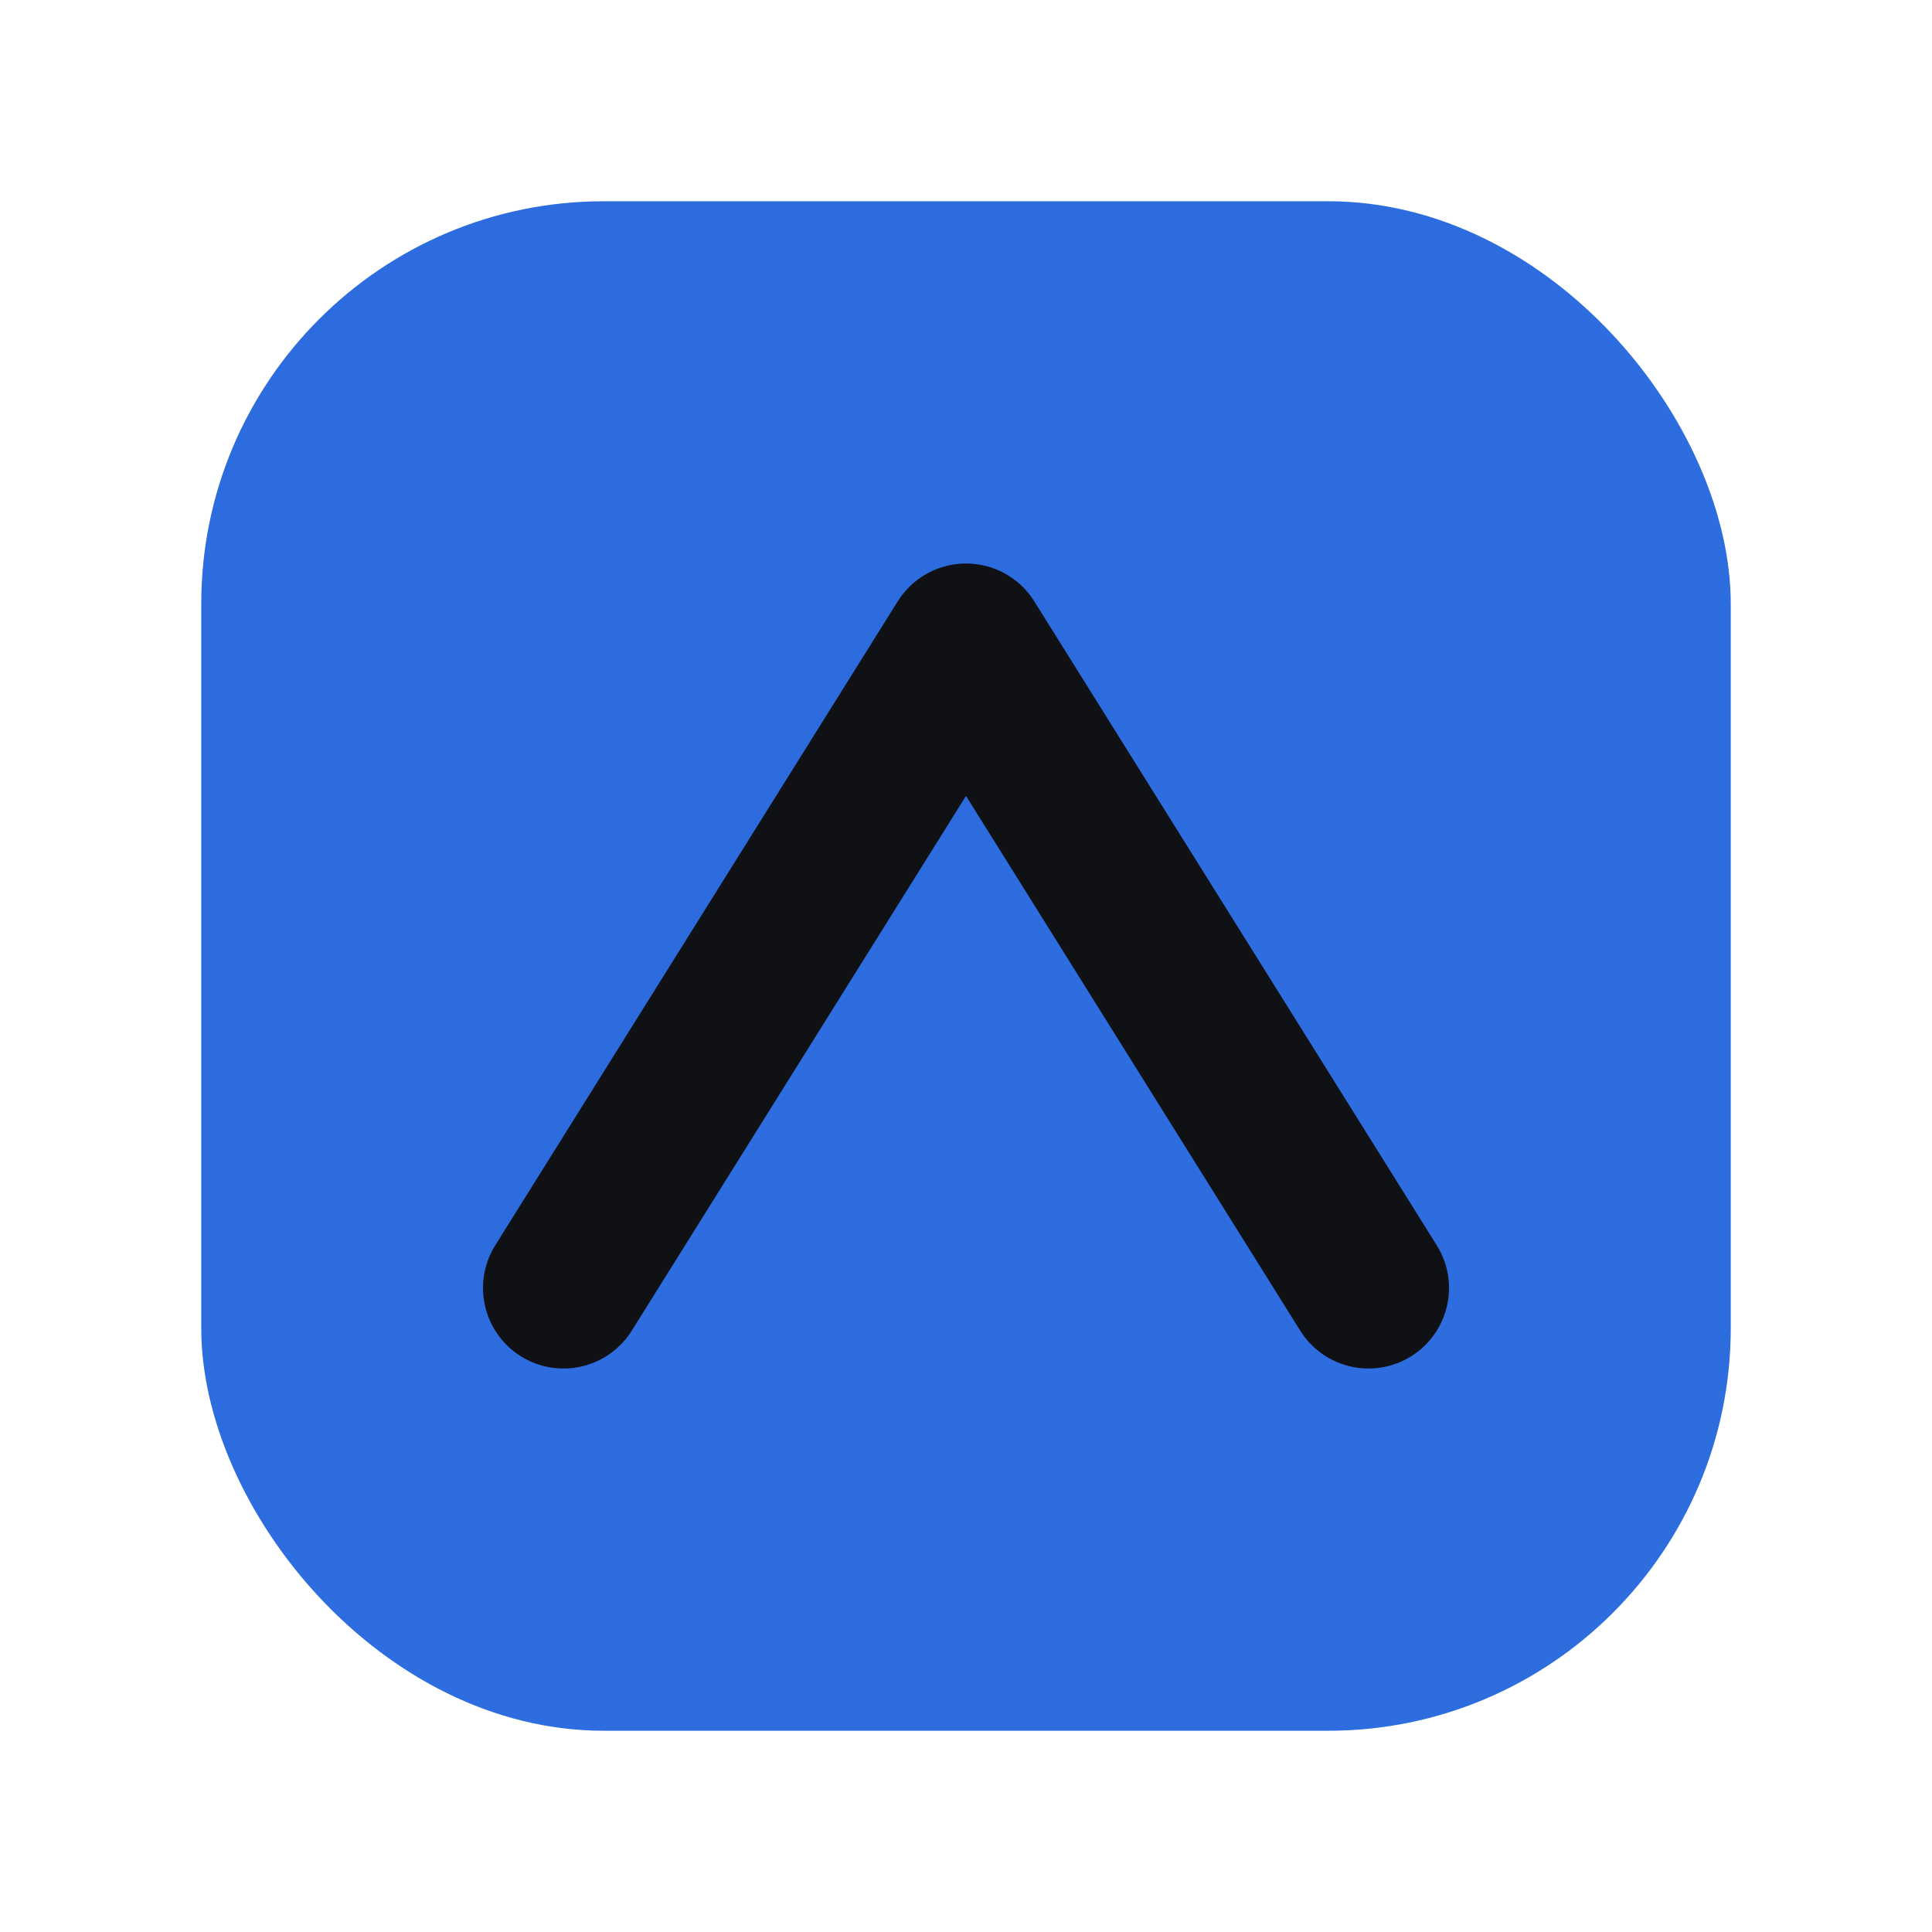
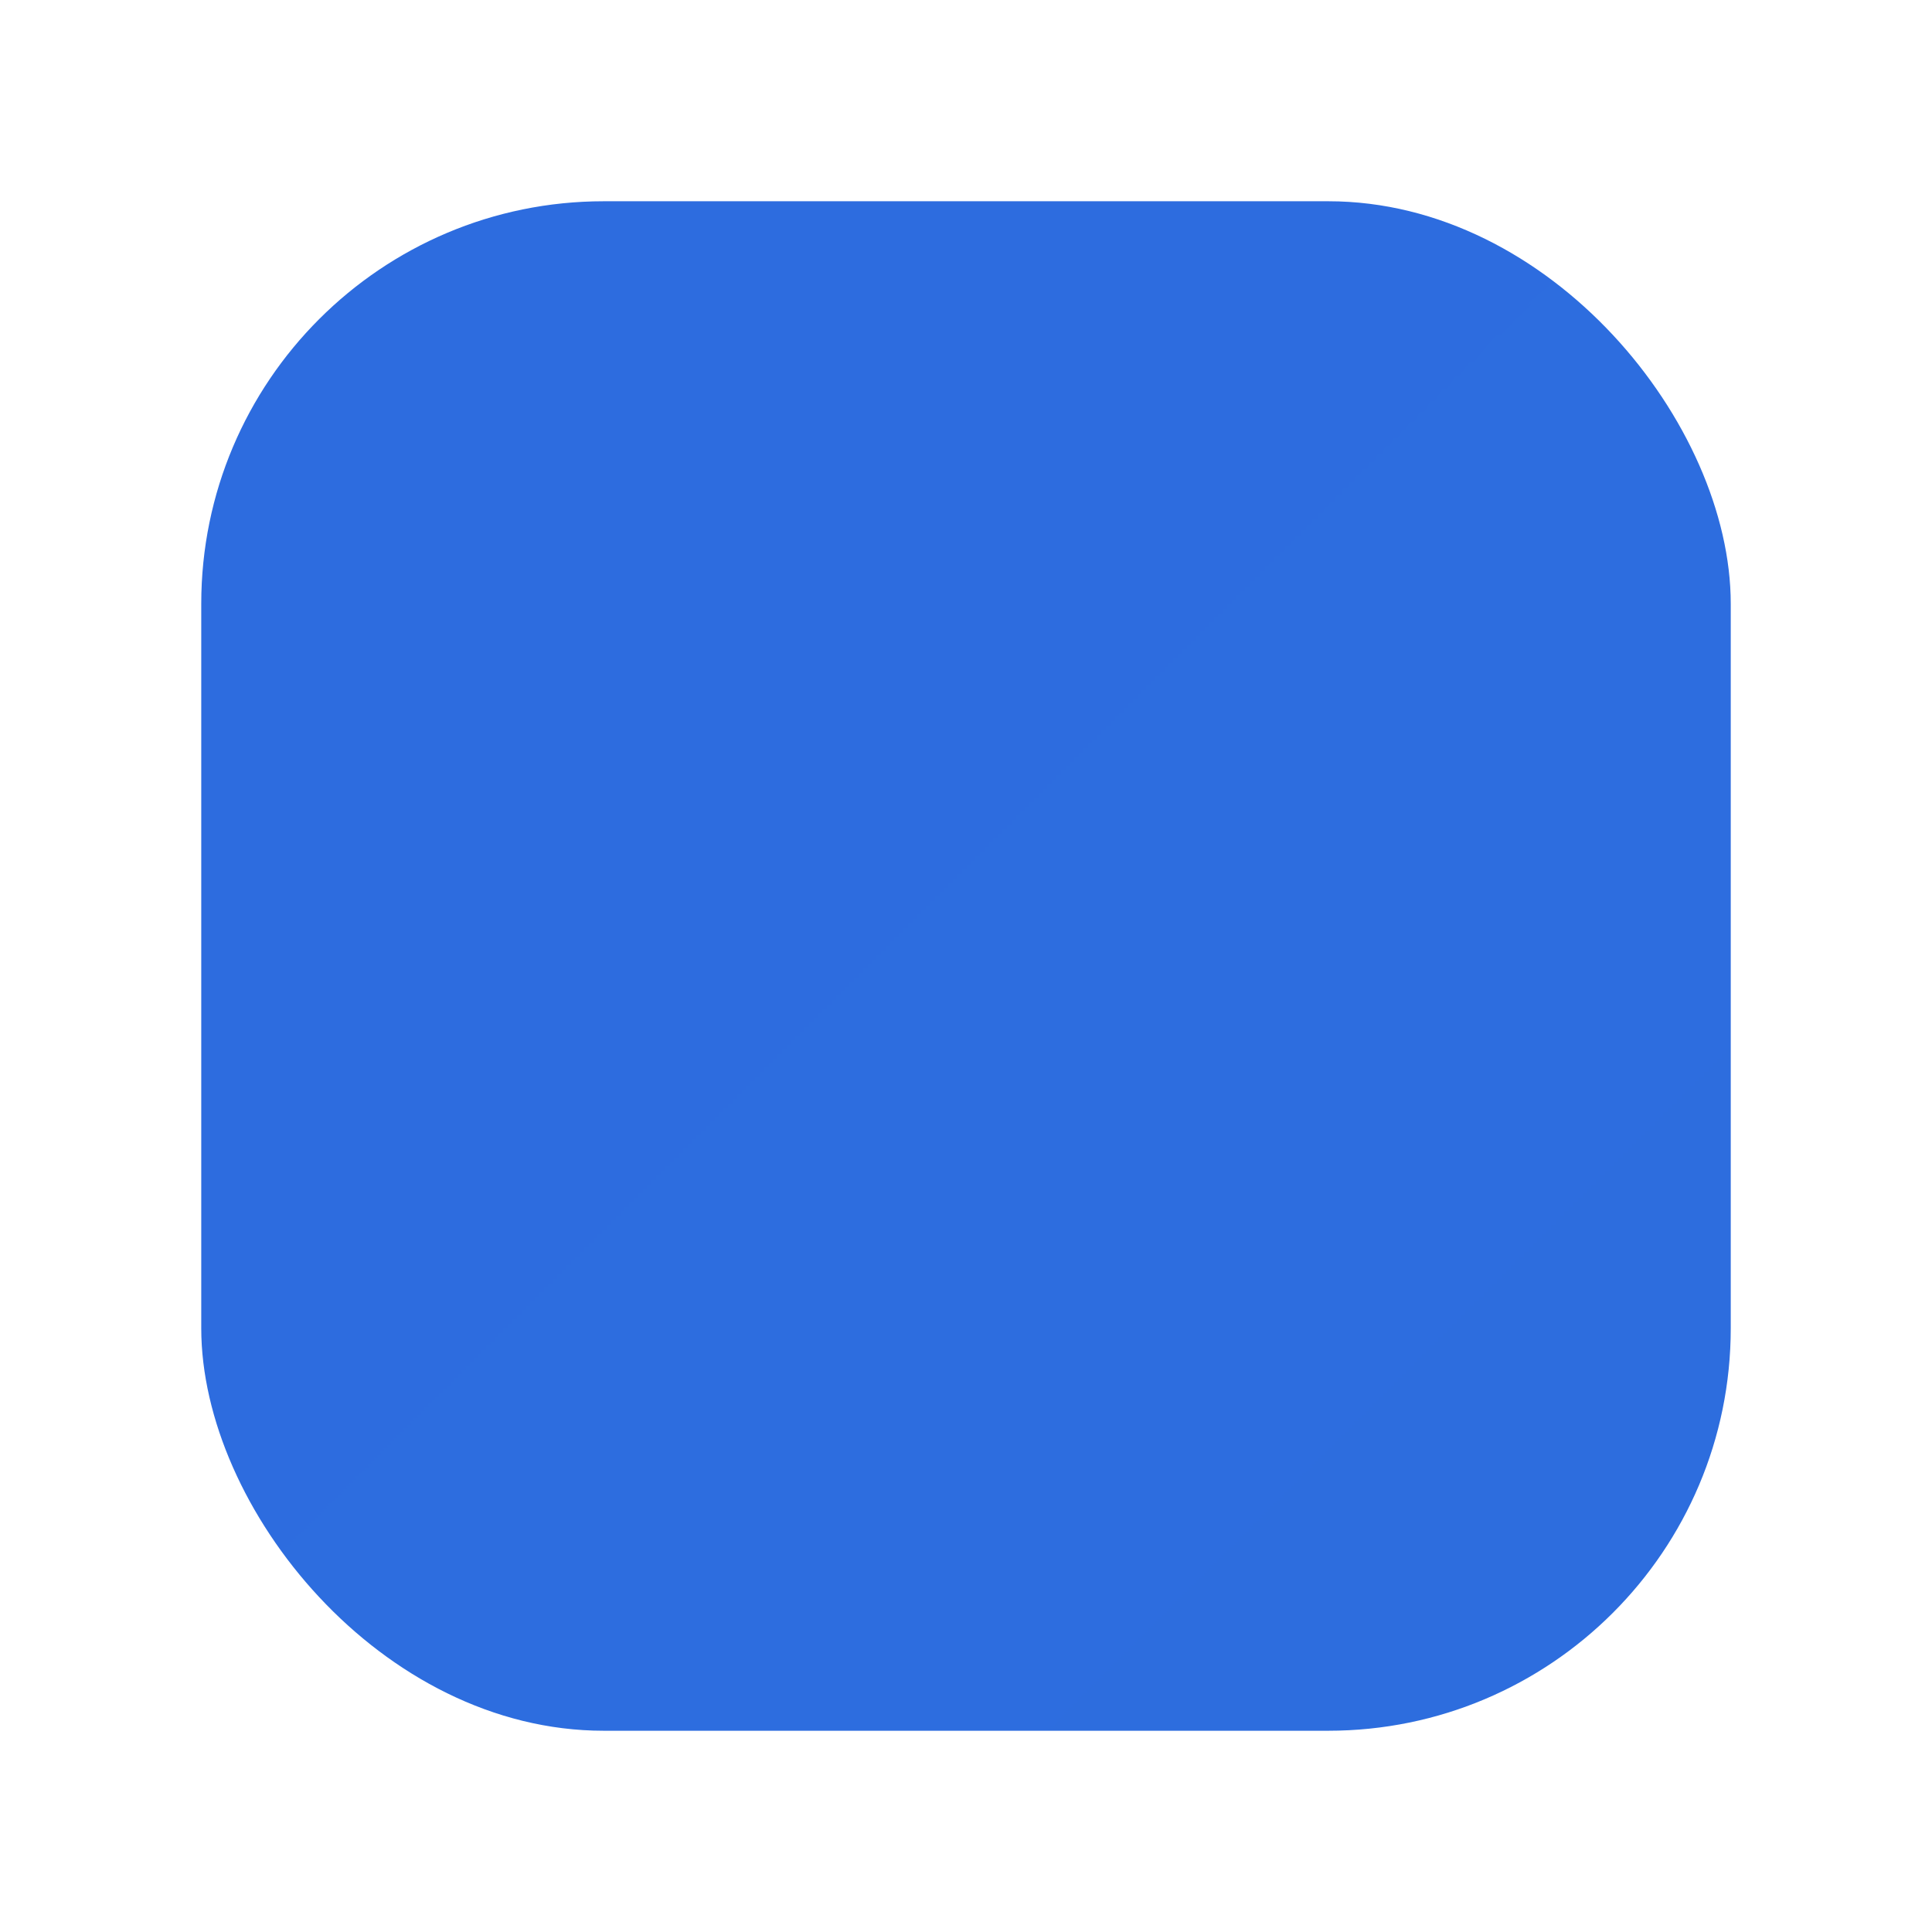
<svg xmlns="http://www.w3.org/2000/svg" width="96" height="96" viewBox="0 0 96 96" fill="none">
  <defs>
    <linearGradient id="g" x1="0" y1="0" x2="96" y2="96">
      <stop stop-color="#2d6cdf" />
      <stop offset="1" stop-color="#12d3a1" />
    </linearGradient>
  </defs>
  <rect x="10" y="10" width="76" height="76" rx="20" fill="url(#g)" />
-   <path d="M28 64l20-32 20 32" stroke="#0f1115" stroke-width="8" stroke-linecap="round" stroke-linejoin="round" />
</svg>